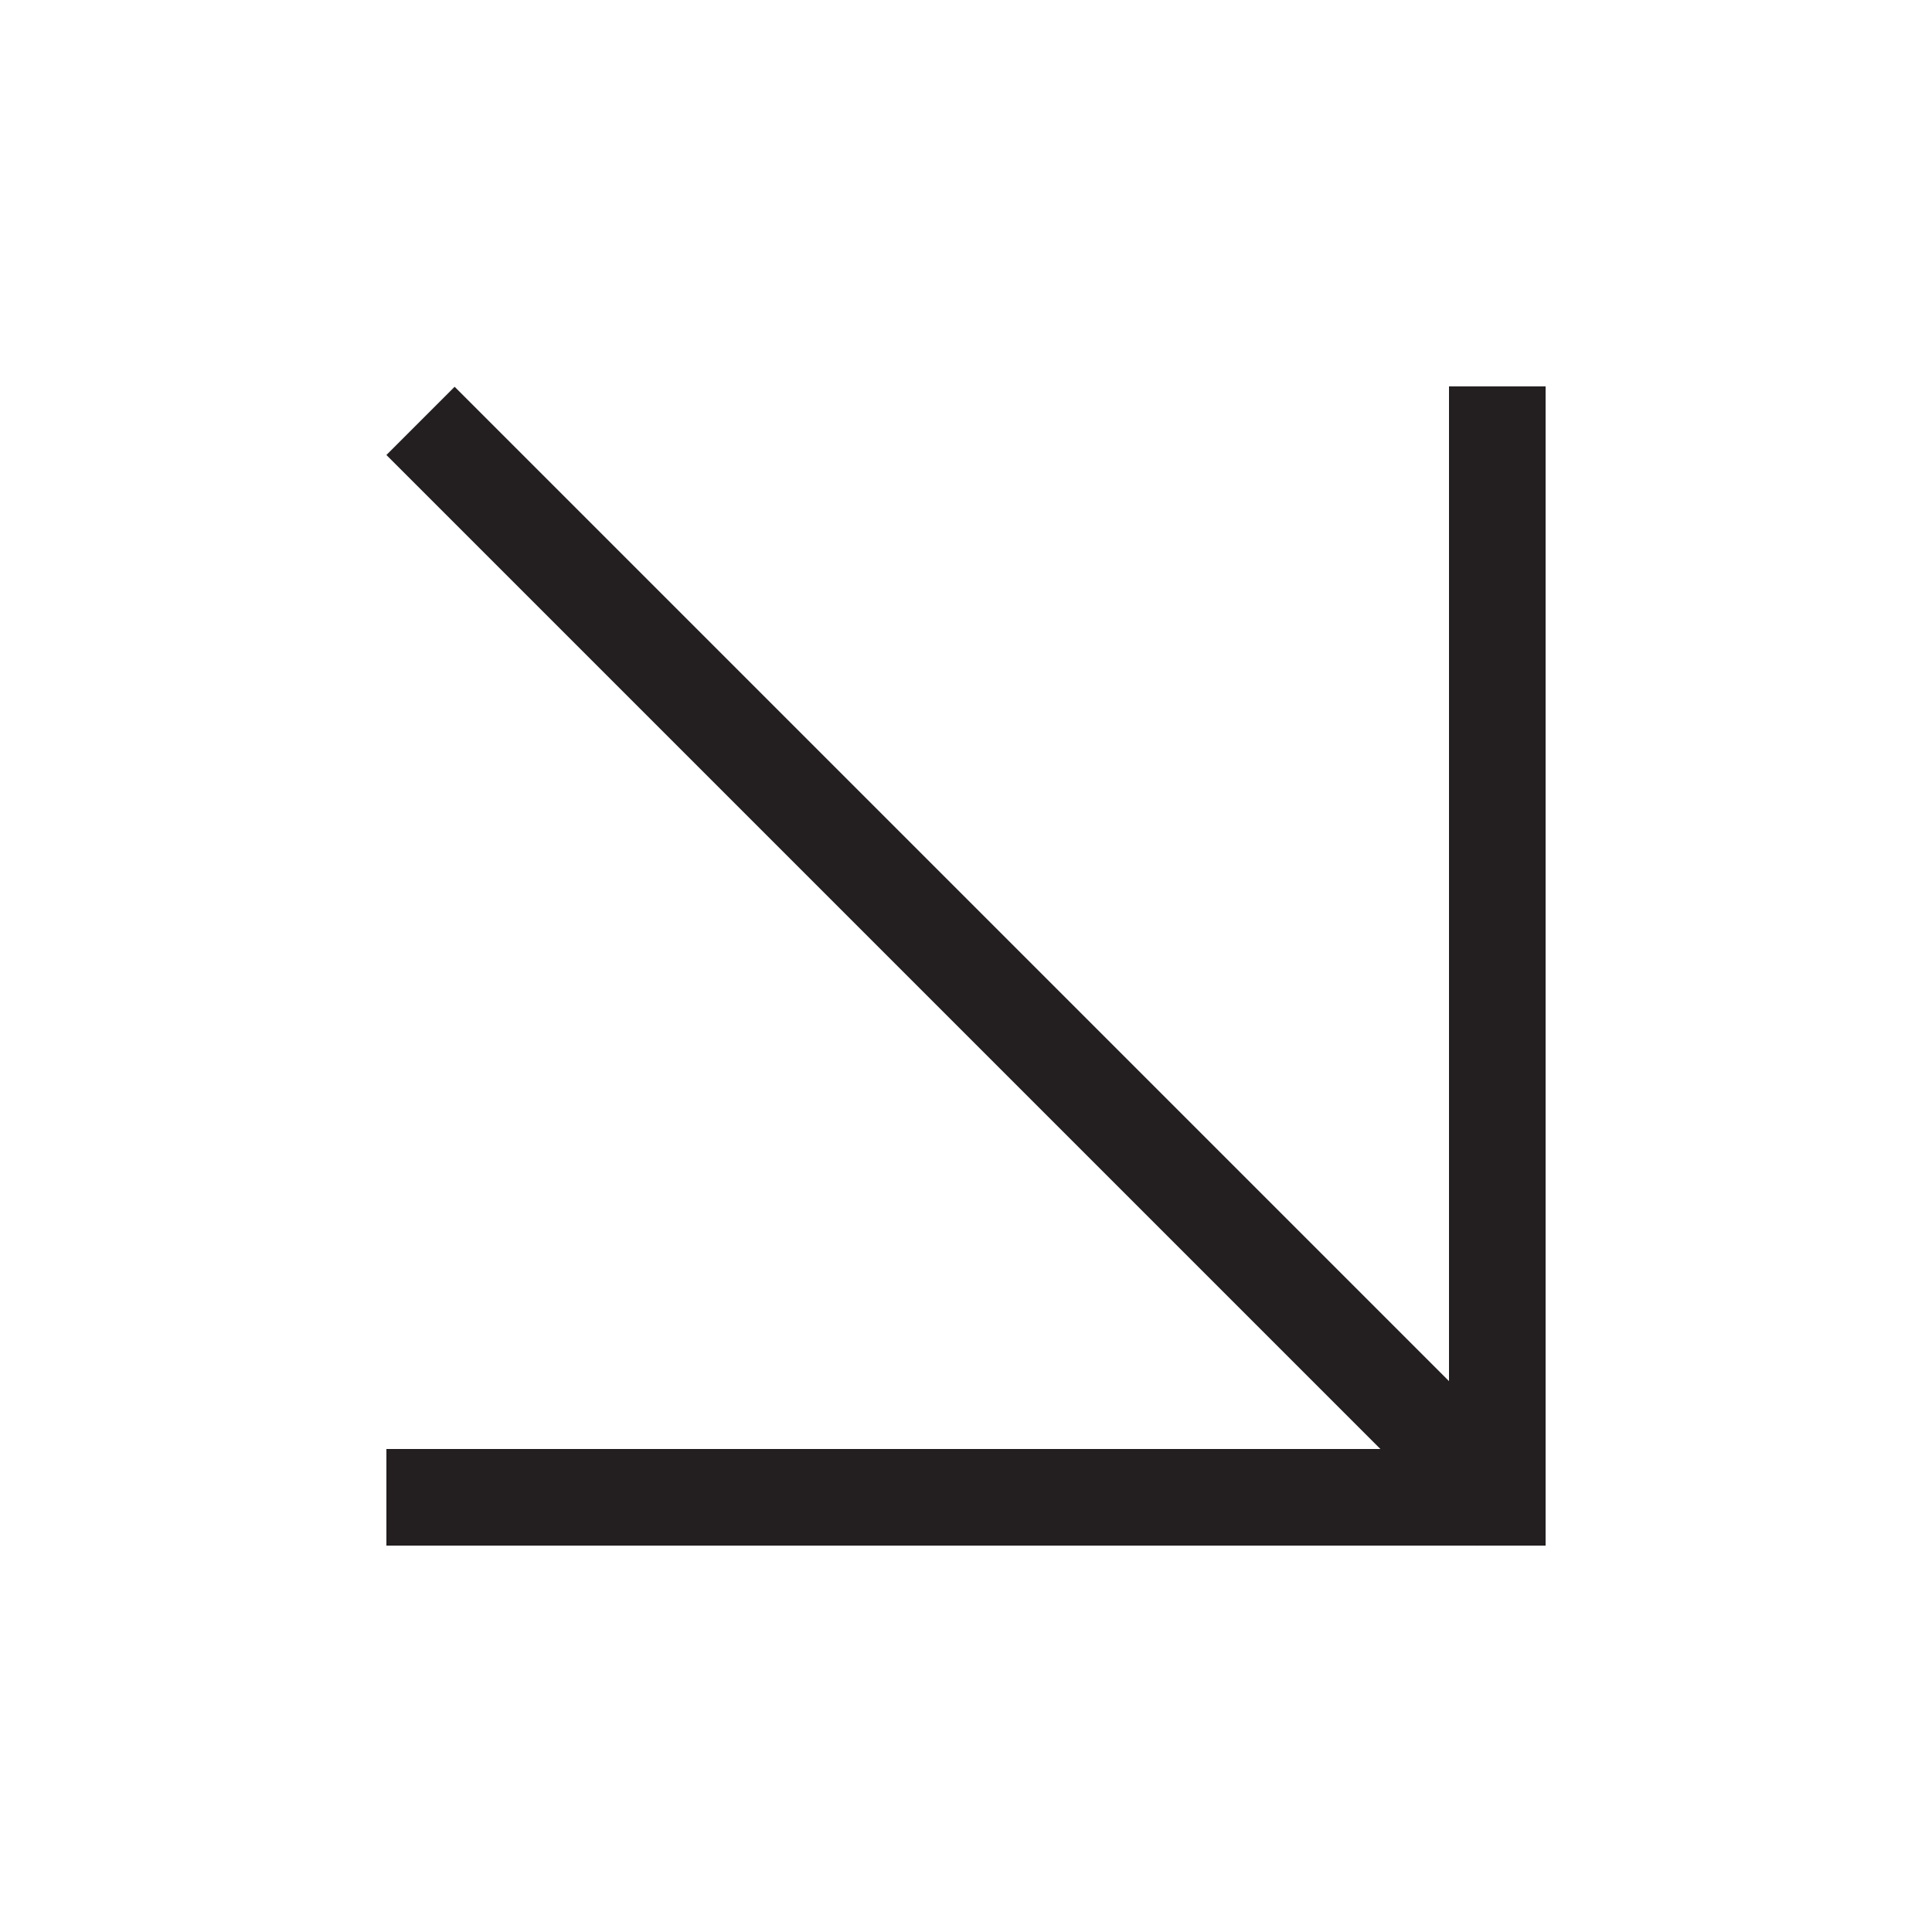
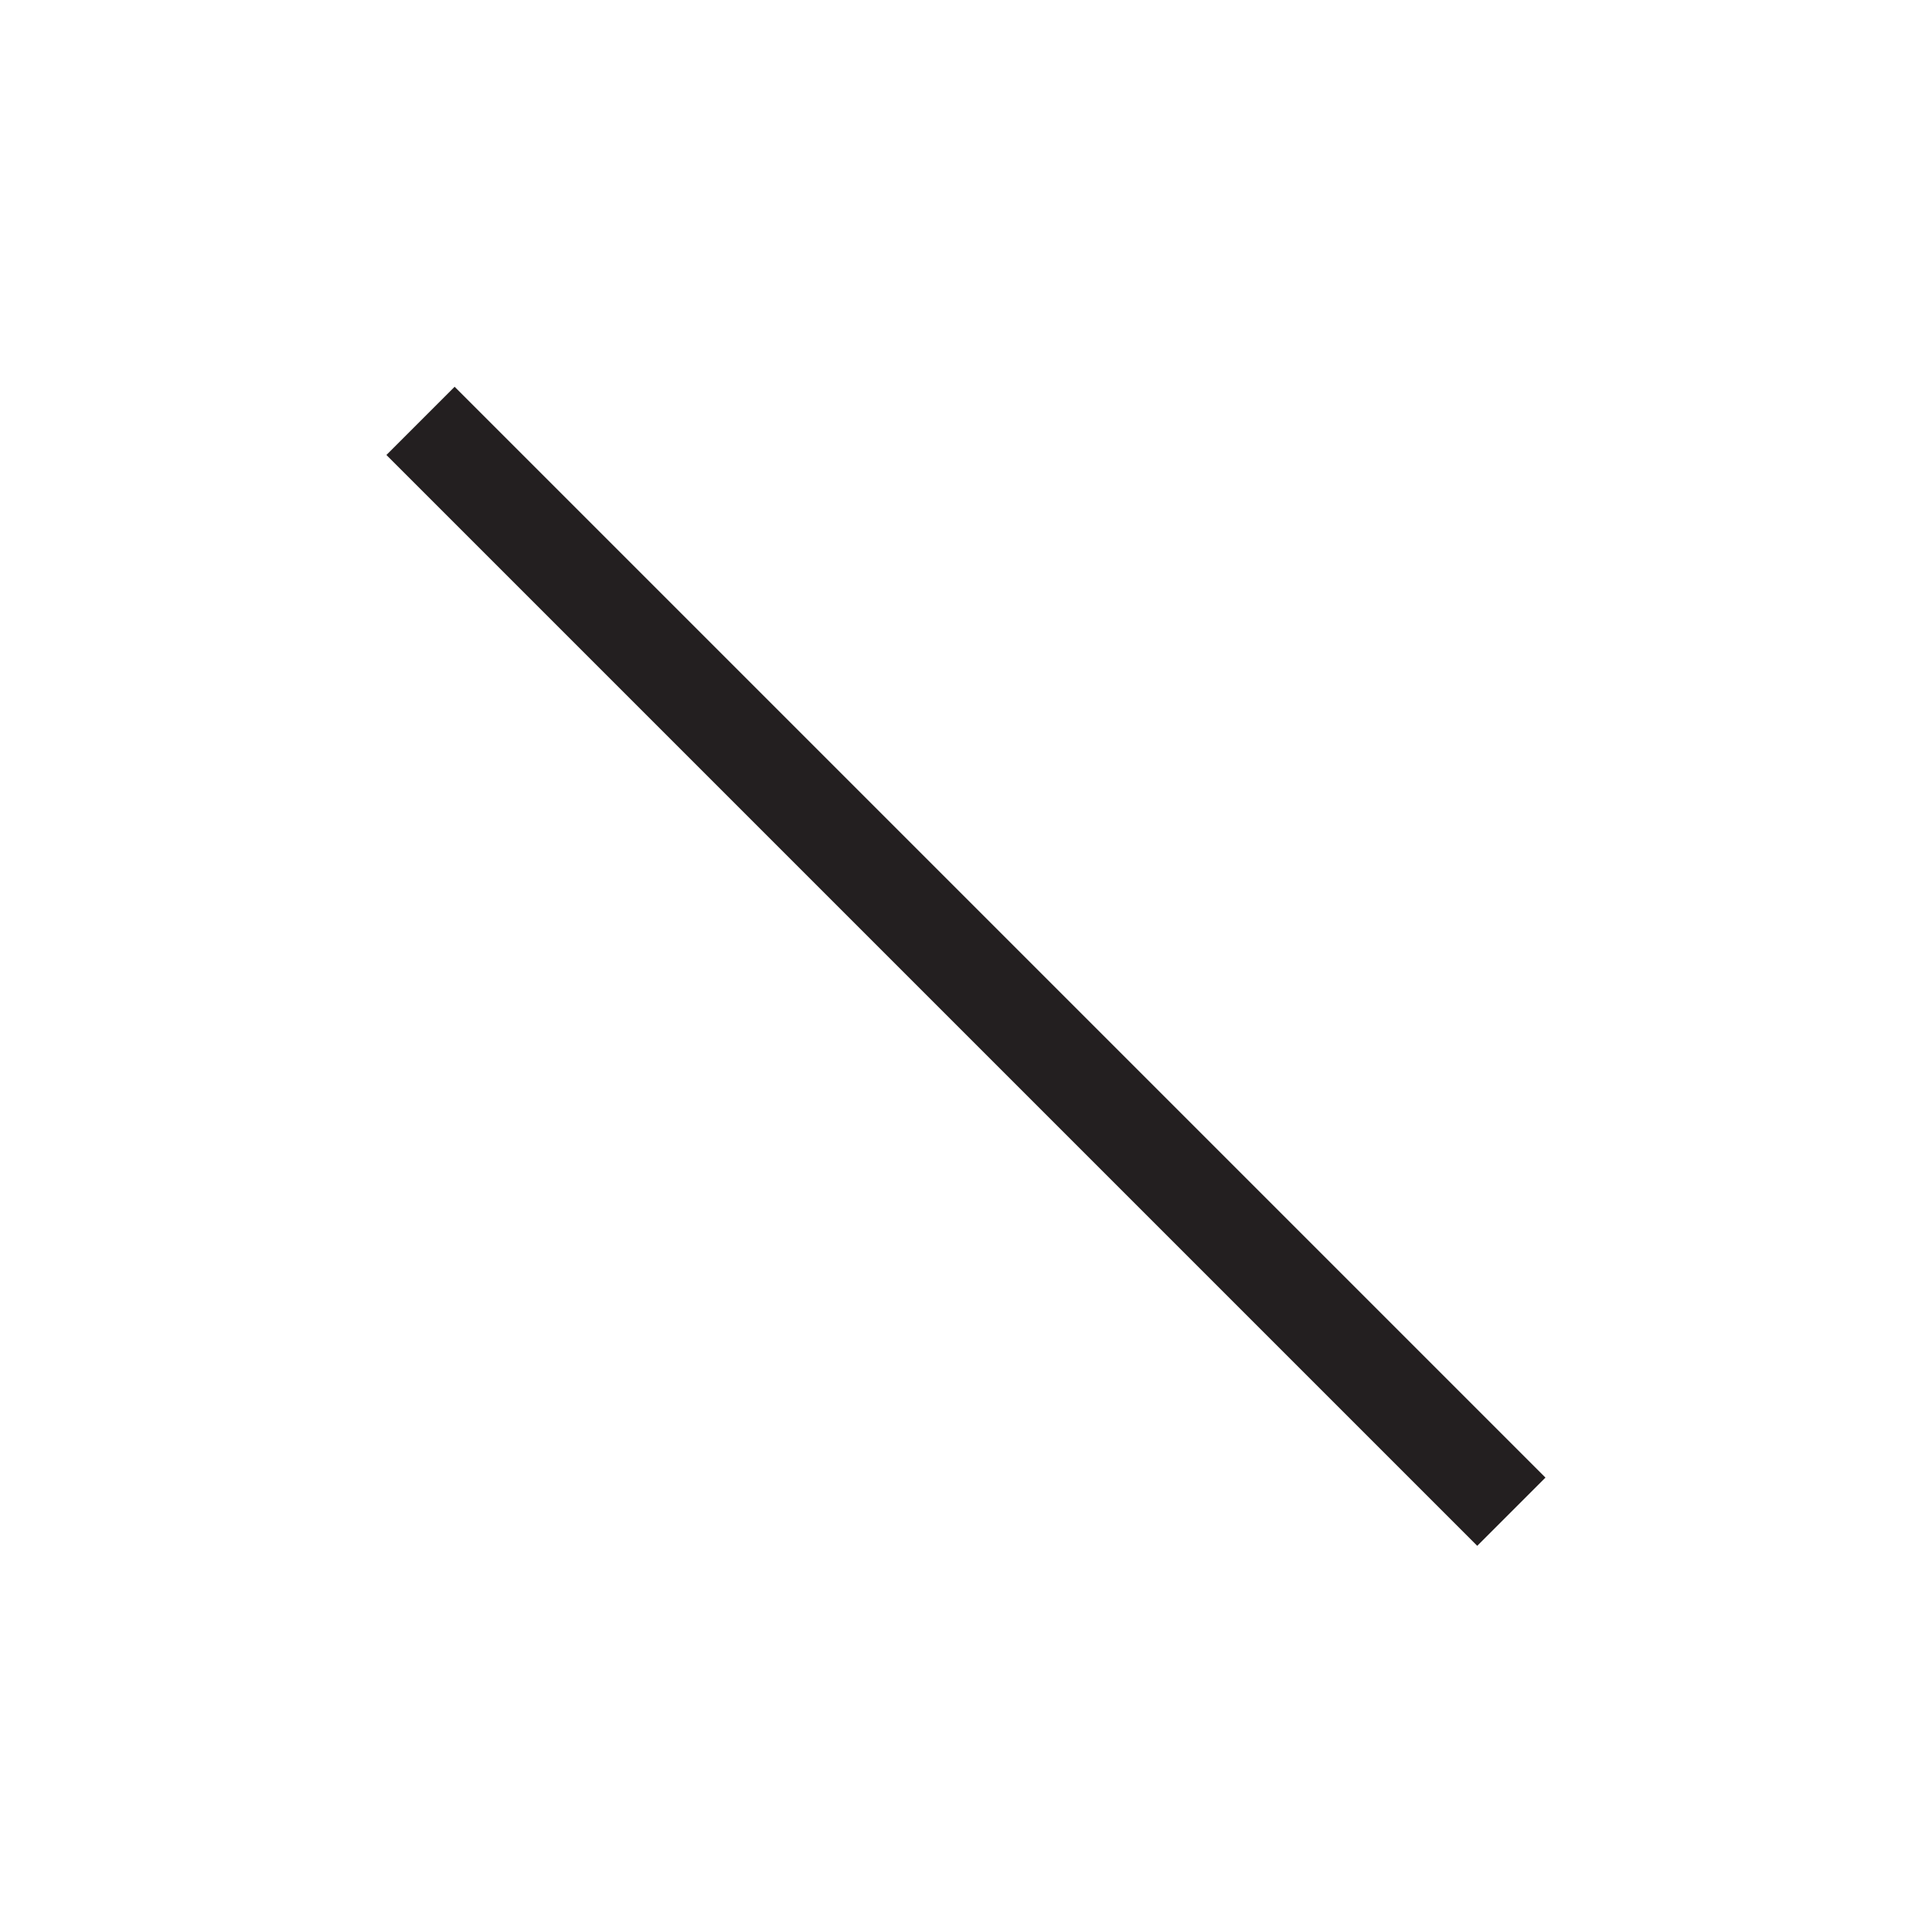
<svg xmlns="http://www.w3.org/2000/svg" version="1.1" id="Layer_1" x="0px" y="0px" width="20px" height="20px" viewBox="0 0 20 20" enable-background="new 0 0 20 20" xml:space="preserve">
  <g>
-     <rect x="4" y="15" fill="#231F20" width="12" height="1" />
-     <rect x="15" y="4" fill="#231F20" width="1" height="12" />
    <rect x="2.013" y="9.5" transform="matrix(-0.707 -0.707 0.707 -0.707 9.999 24.142)" fill="#231F20" width="15.972" height="0.999" />
  </g>
</svg>